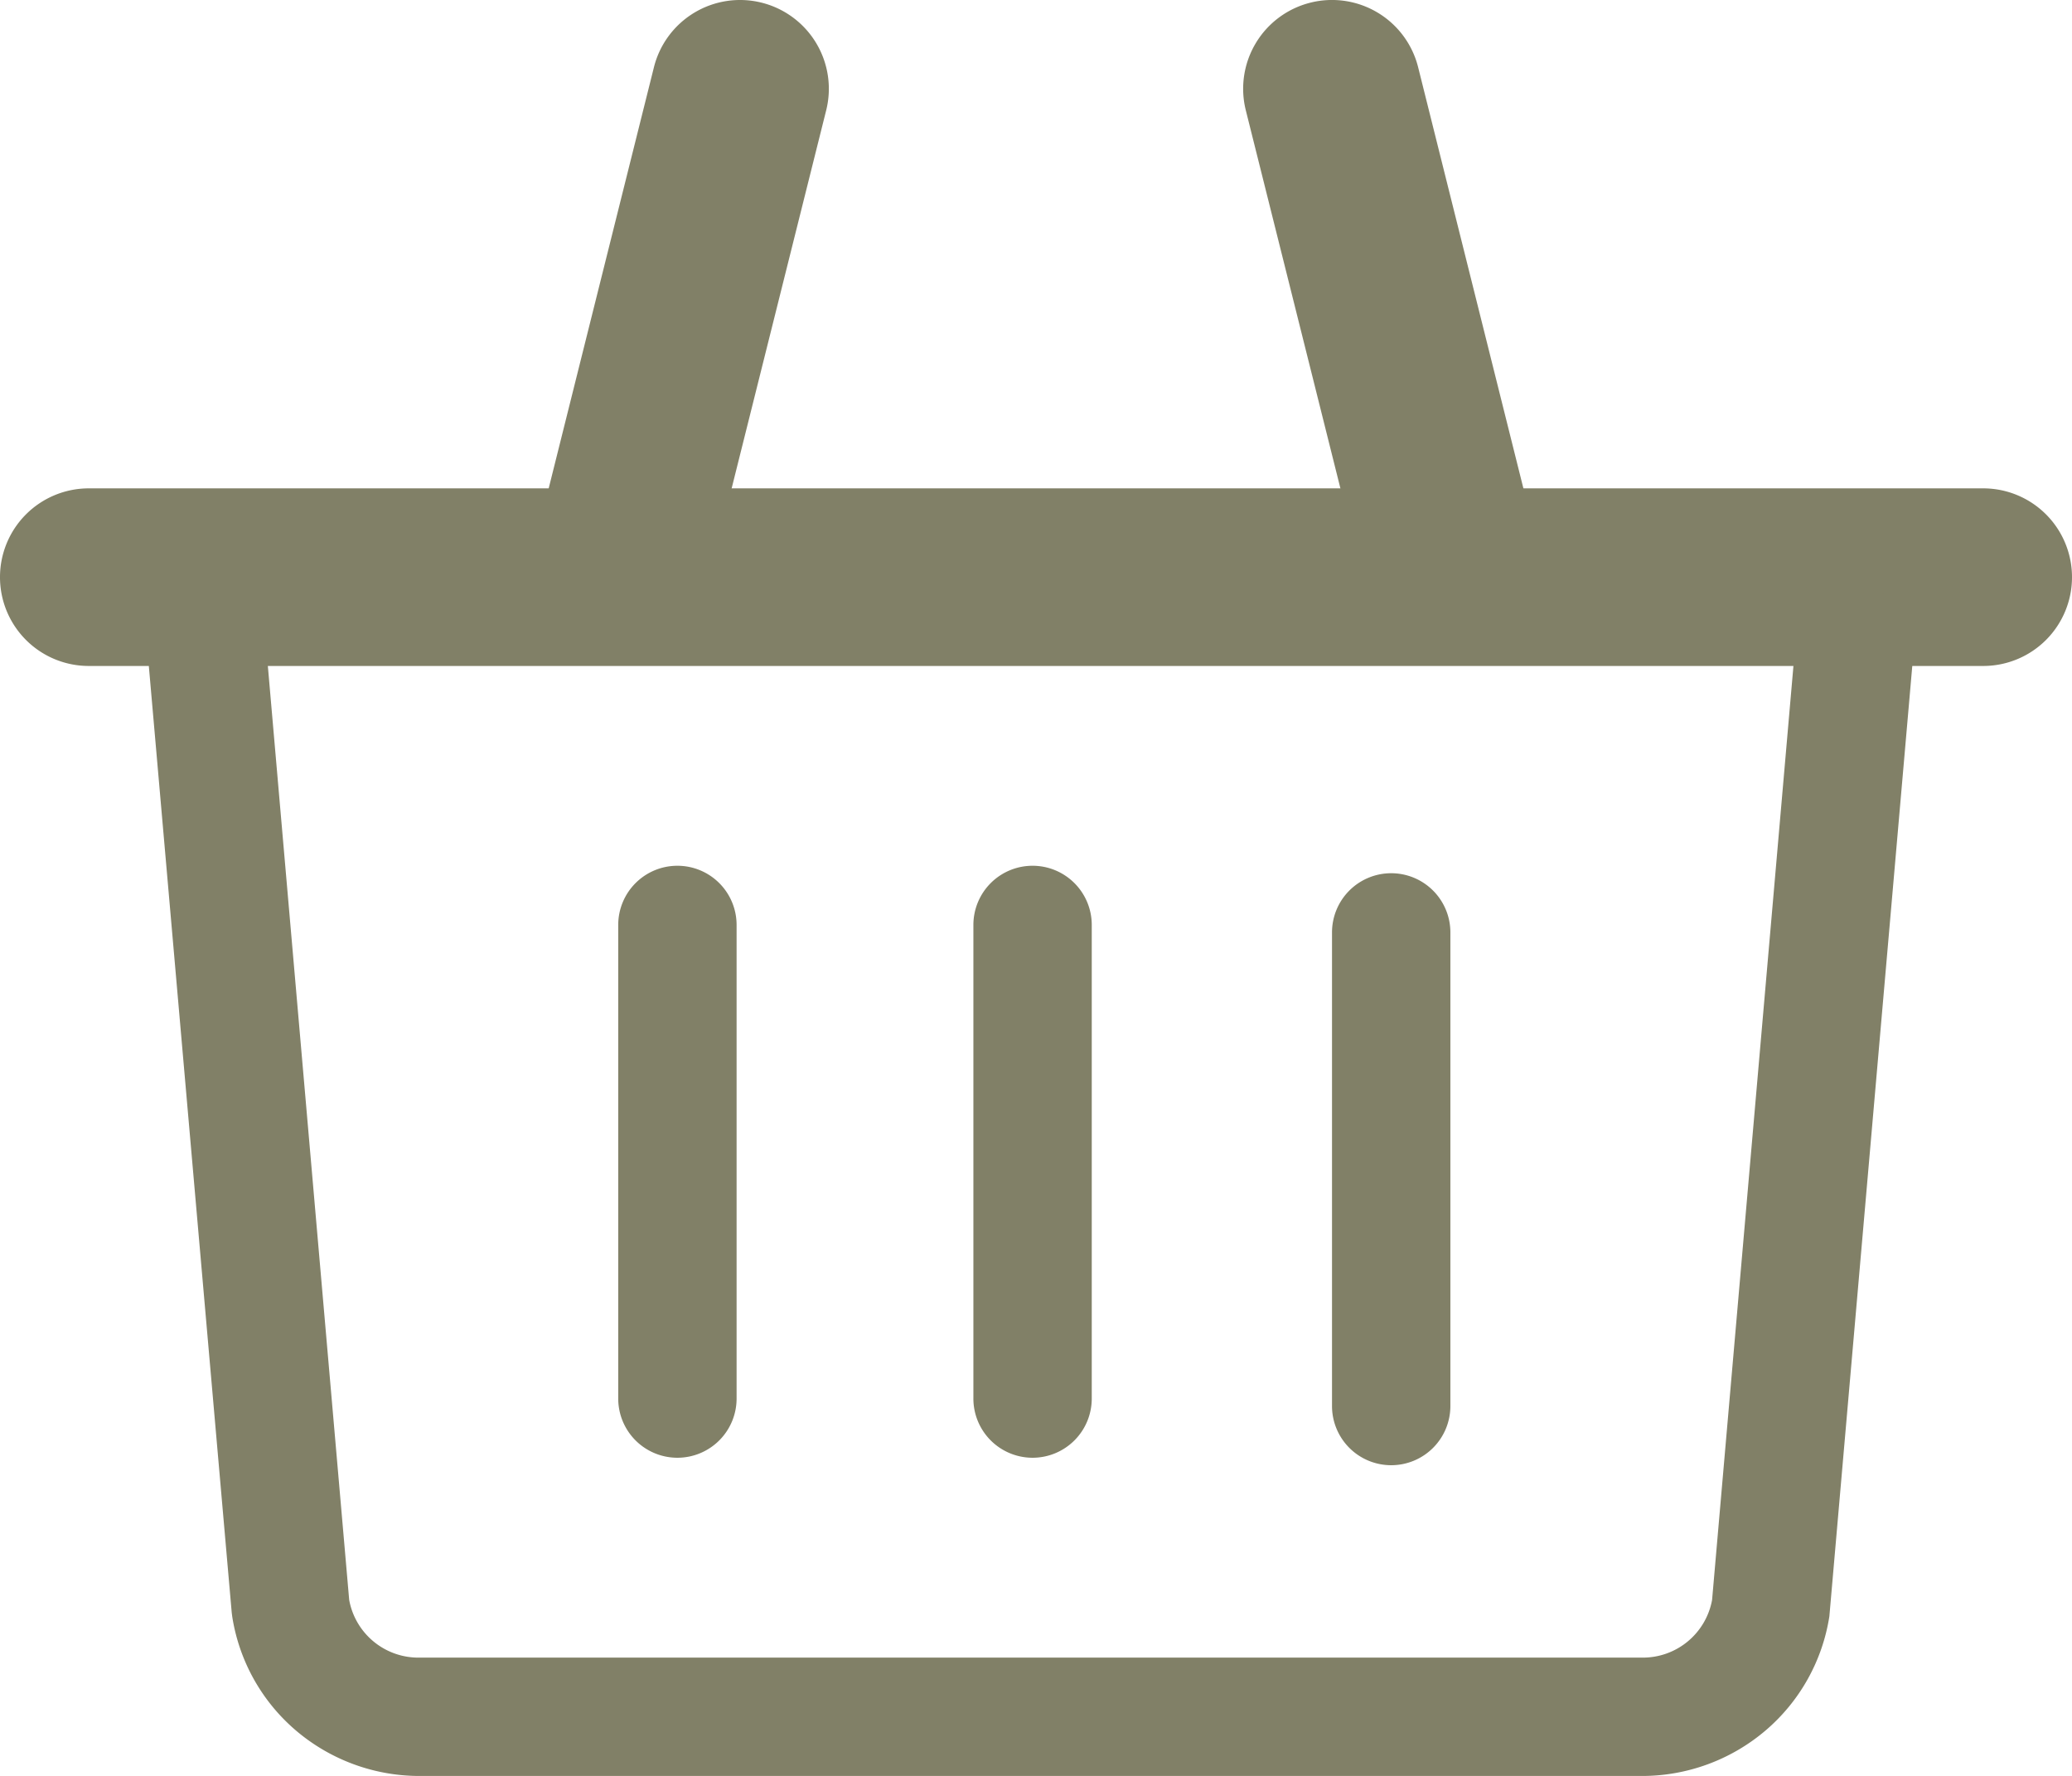
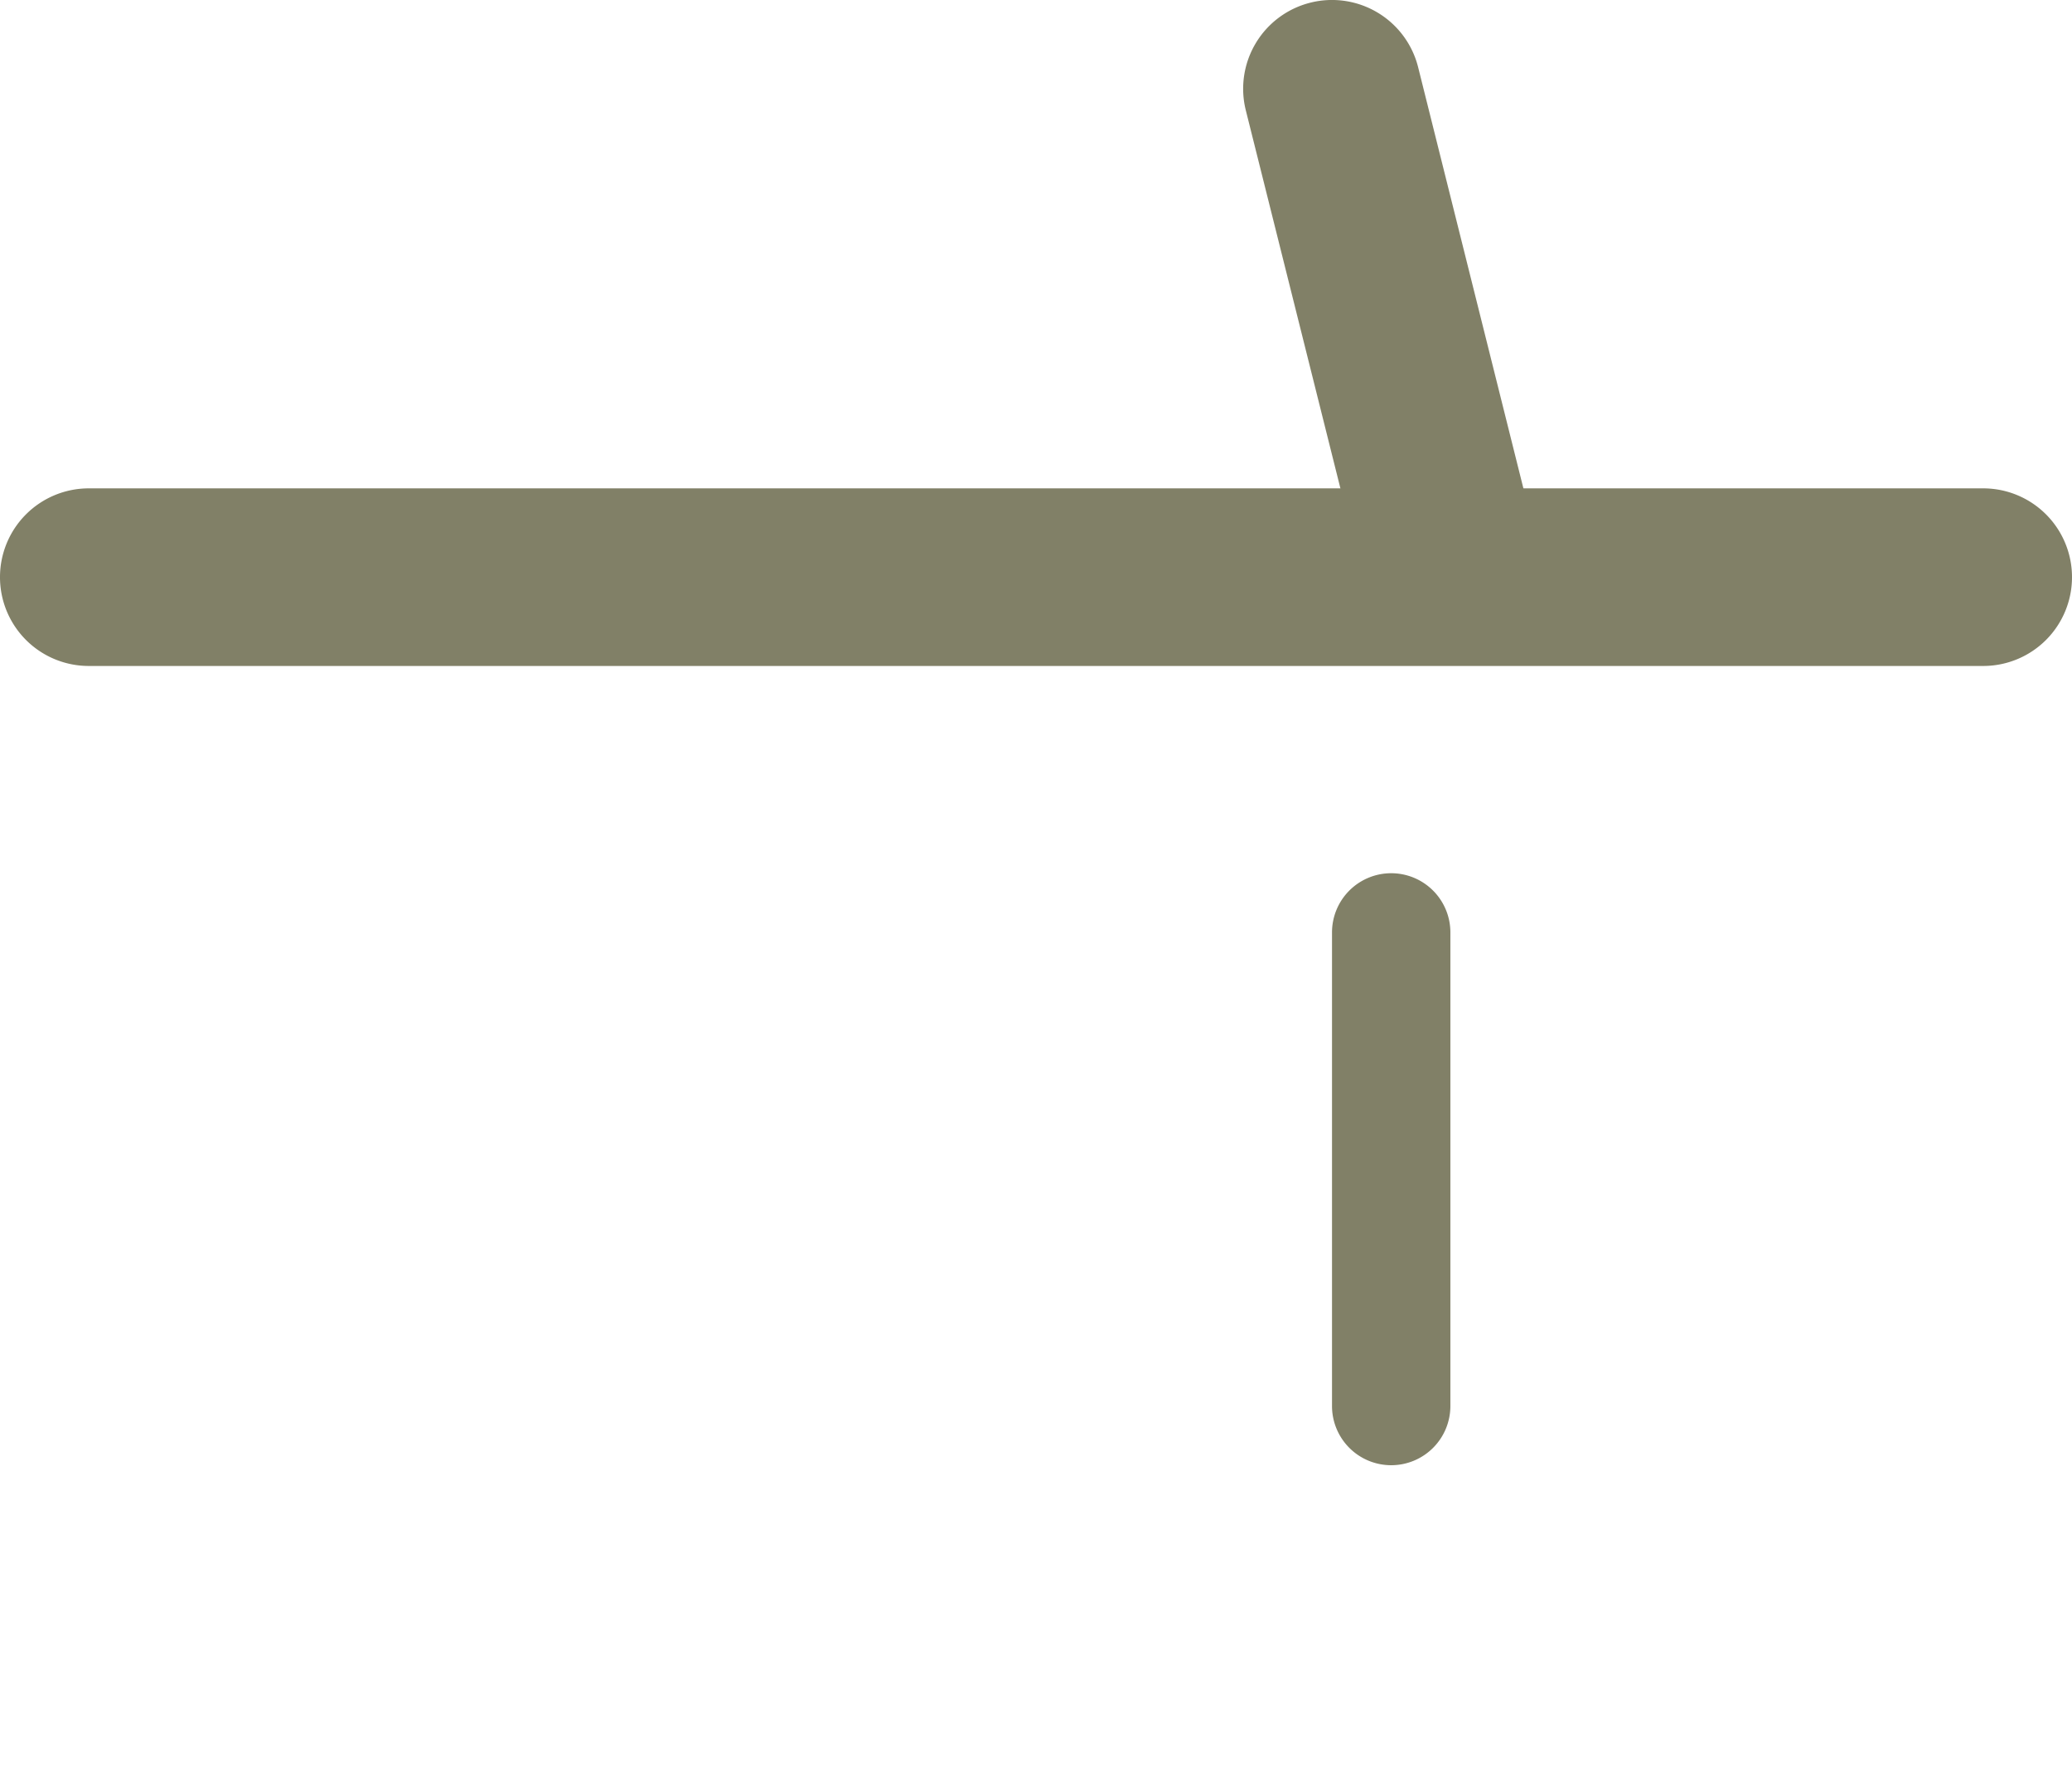
<svg xmlns="http://www.w3.org/2000/svg" id="お買い物かご_OL" width="30.529" height="26.169" viewBox="0 0 30.529 26.169">
-   <path id="線_651" data-name="線 651" d="M-.191,8.1a1.311,1.311,0,0,1-.318-.039,1.308,1.308,0,0,1-.952-1.587L.284-.509A1.308,1.308,0,0,1,1.87-1.461,1.308,1.308,0,0,1,2.822.126L1.078,7.1A1.309,1.309,0,0,1-.191,8.1Z" transform="translate(9.351 1.5)" fill="#818067" />
  <path id="線_653" data-name="線 653" d="M1.552,8.1A1.309,1.309,0,0,1,.284,7.1L-1.461.126A1.308,1.308,0,0,1-.509-1.461a1.308,1.308,0,0,1,1.587.952L2.822,6.469A1.31,1.31,0,0,1,1.552,8.1Z" transform="translate(19.817 1.5)" fill="#818067" />
-   <path id="線_654" data-name="線 654" d="M-.128,7.723A.872.872,0,0,1-1,6.85V-.128A.872.872,0,0,1-.128-1a.872.872,0,0,1,.872.872V6.85A.872.872,0,0,1-.128,7.723Z" transform="translate(10.109 13.757)" fill="#818067" />
-   <path id="線_655" data-name="線 655" d="M-.128,7.723A.872.872,0,0,1-1,6.85V-.128A.872.872,0,0,1-.128-1a.872.872,0,0,1,.872.872V6.85A.872.872,0,0,1-.128,7.723Z" transform="translate(15.342 13.757)" fill="#818067" />
  <path id="線_656" data-name="線 656" d="M-.128,7.723A.872.872,0,0,1-1,6.85V-.128A.872.872,0,0,1-.128-1a.872.872,0,0,1,.872.872V6.85A.872.872,0,0,1-.128,7.723Z" transform="translate(20.626 13.867)" fill="#818067" />
  <path id="線_652" data-name="線 652" d="M27.721,1.117H-.192A1.308,1.308,0,0,1-1.5-.192,1.308,1.308,0,0,1-.192-1.5H27.721A1.308,1.308,0,0,1,29.029-.192,1.308,1.308,0,0,1,27.721,1.117Z" transform="translate(1.5 8.696)" fill="#818067" />
-   <path id="パス_556" data-name="パス 556" d="M21.589,17.477H3.578a2.808,2.808,0,0,1-1.817-.666,2.767,2.767,0,0,1-.944-1.687L.81,15.067-.5.108,1.241-.044l1.3,14.927a1.036,1.036,0,0,0,1.033.85H21.589a1.037,1.037,0,0,0,1.033-.85l1.3-14.926,1.738.152L24.35,15.125a2.77,2.77,0,0,1-.945,1.686A2.807,2.807,0,0,1,21.589,17.477Z" transform="translate(2.604 8.692)" fill="#818067" />
</svg>